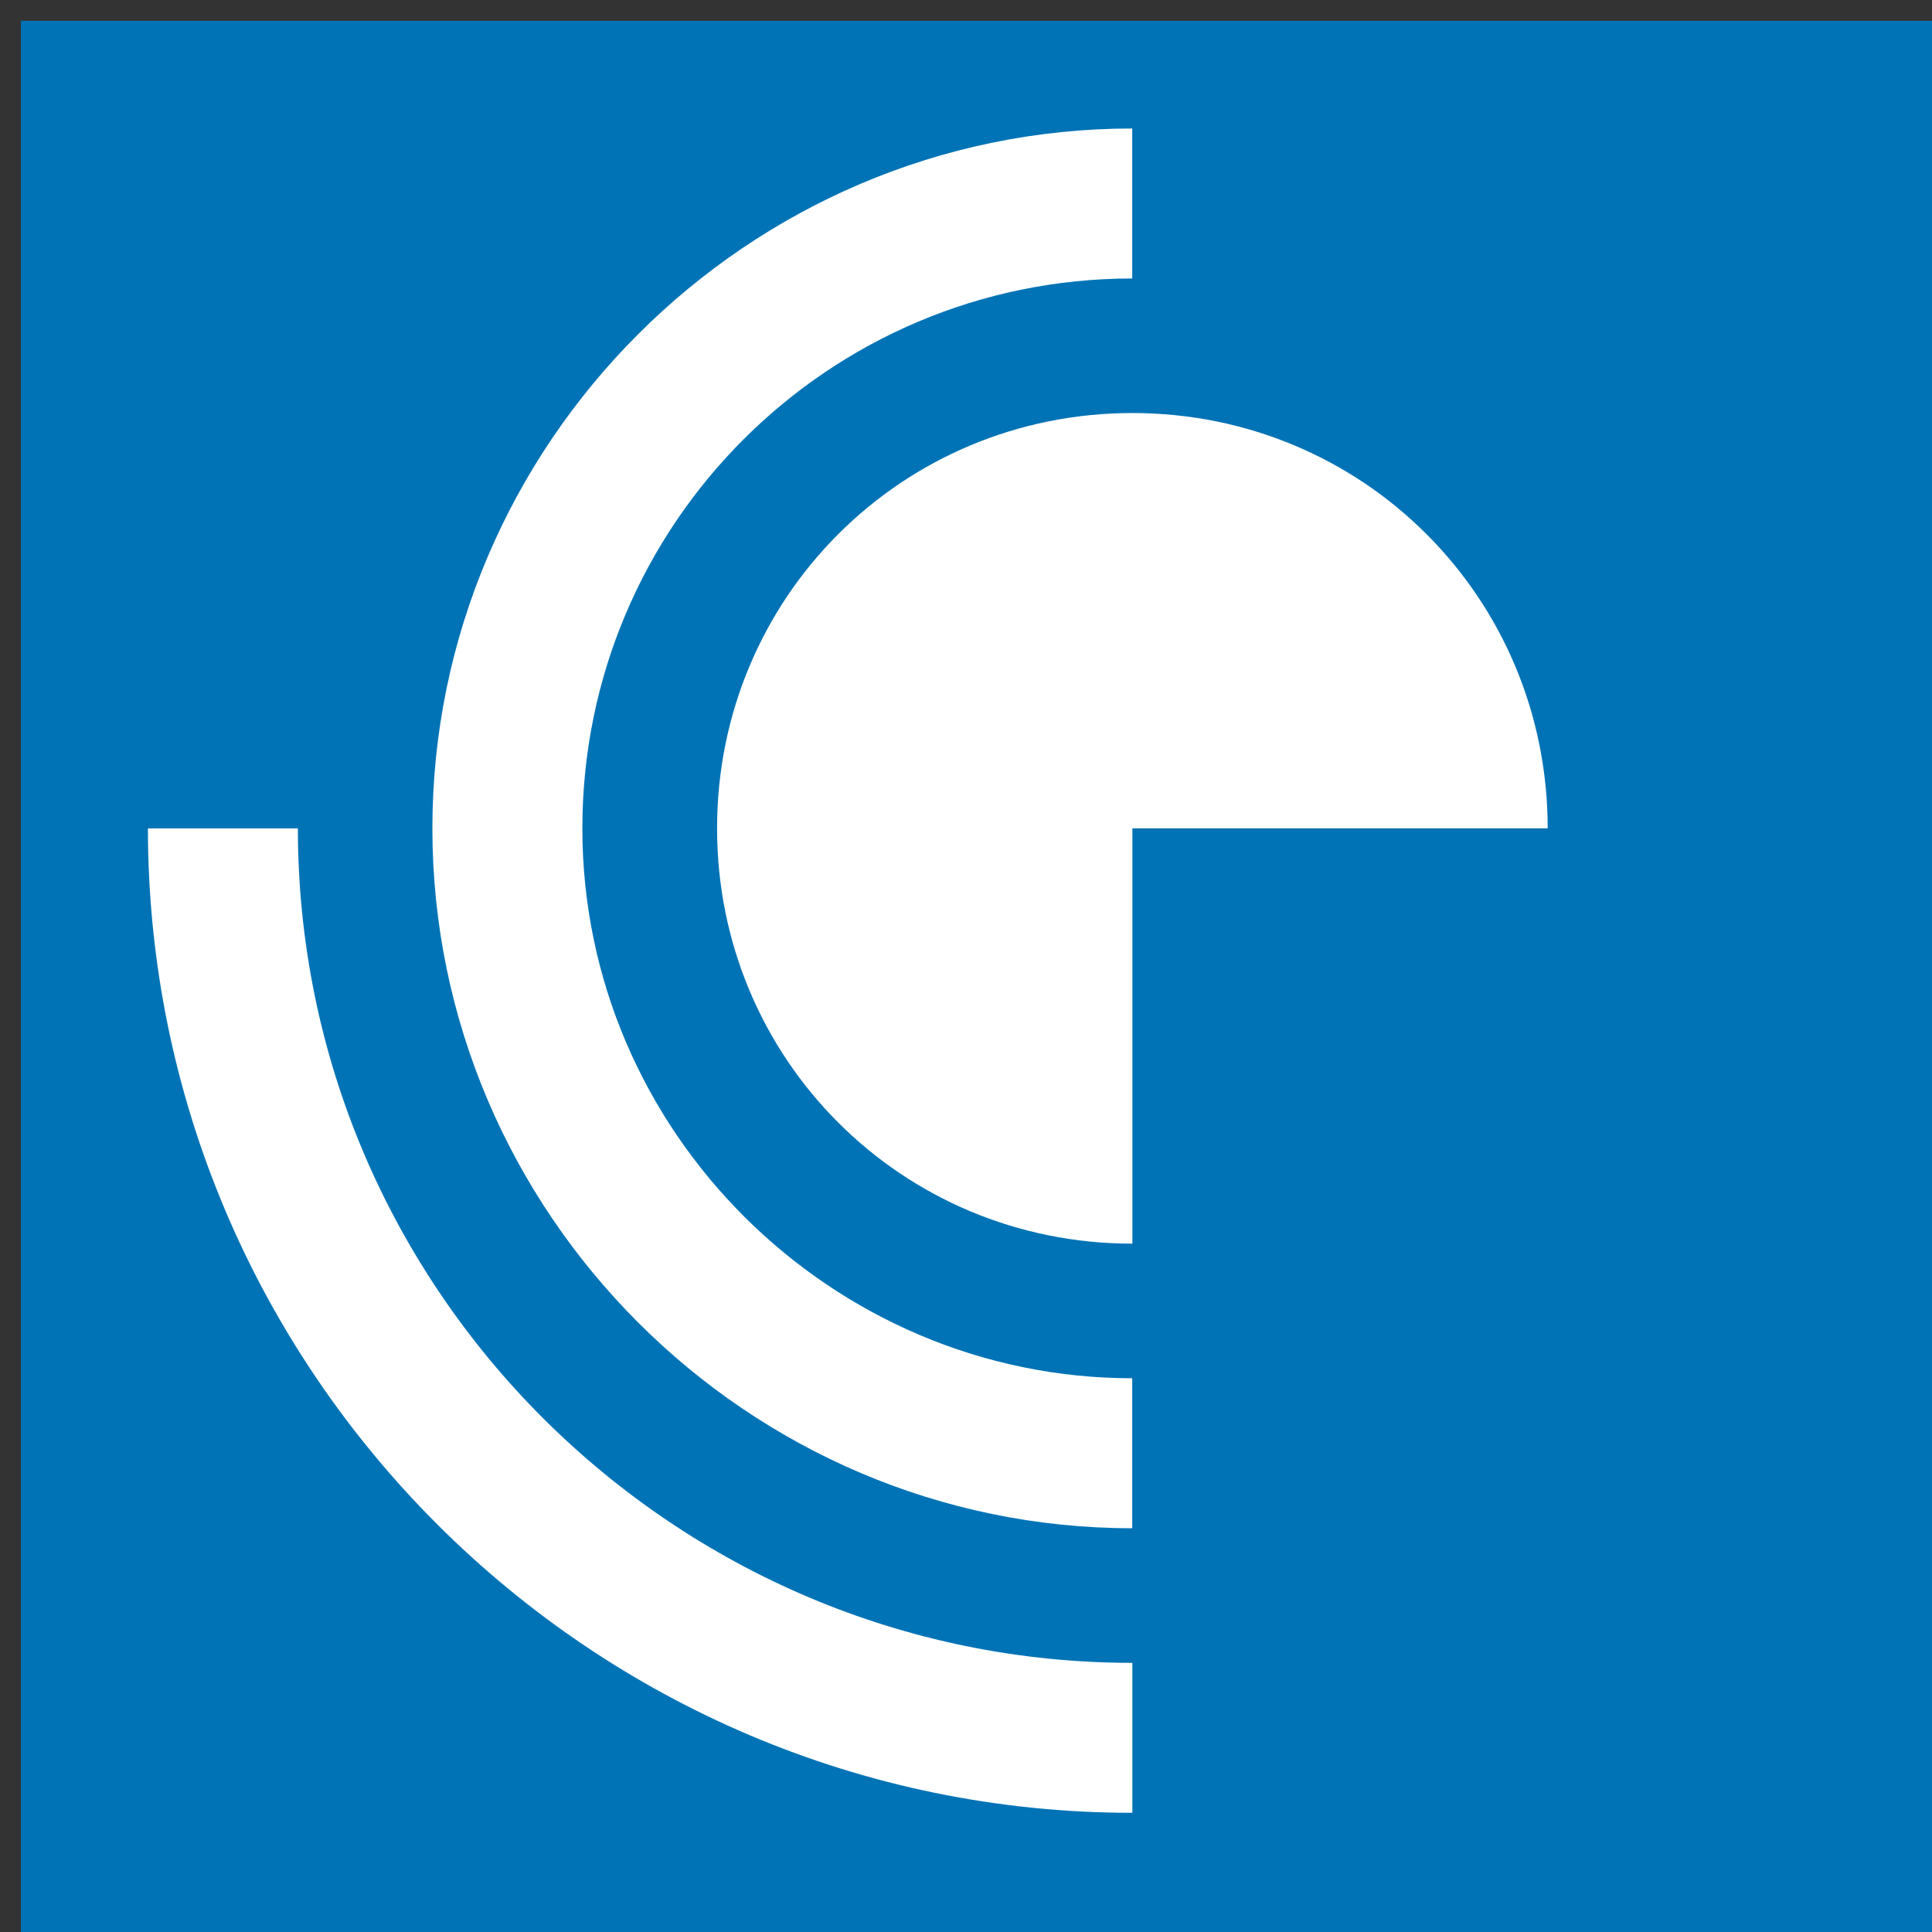
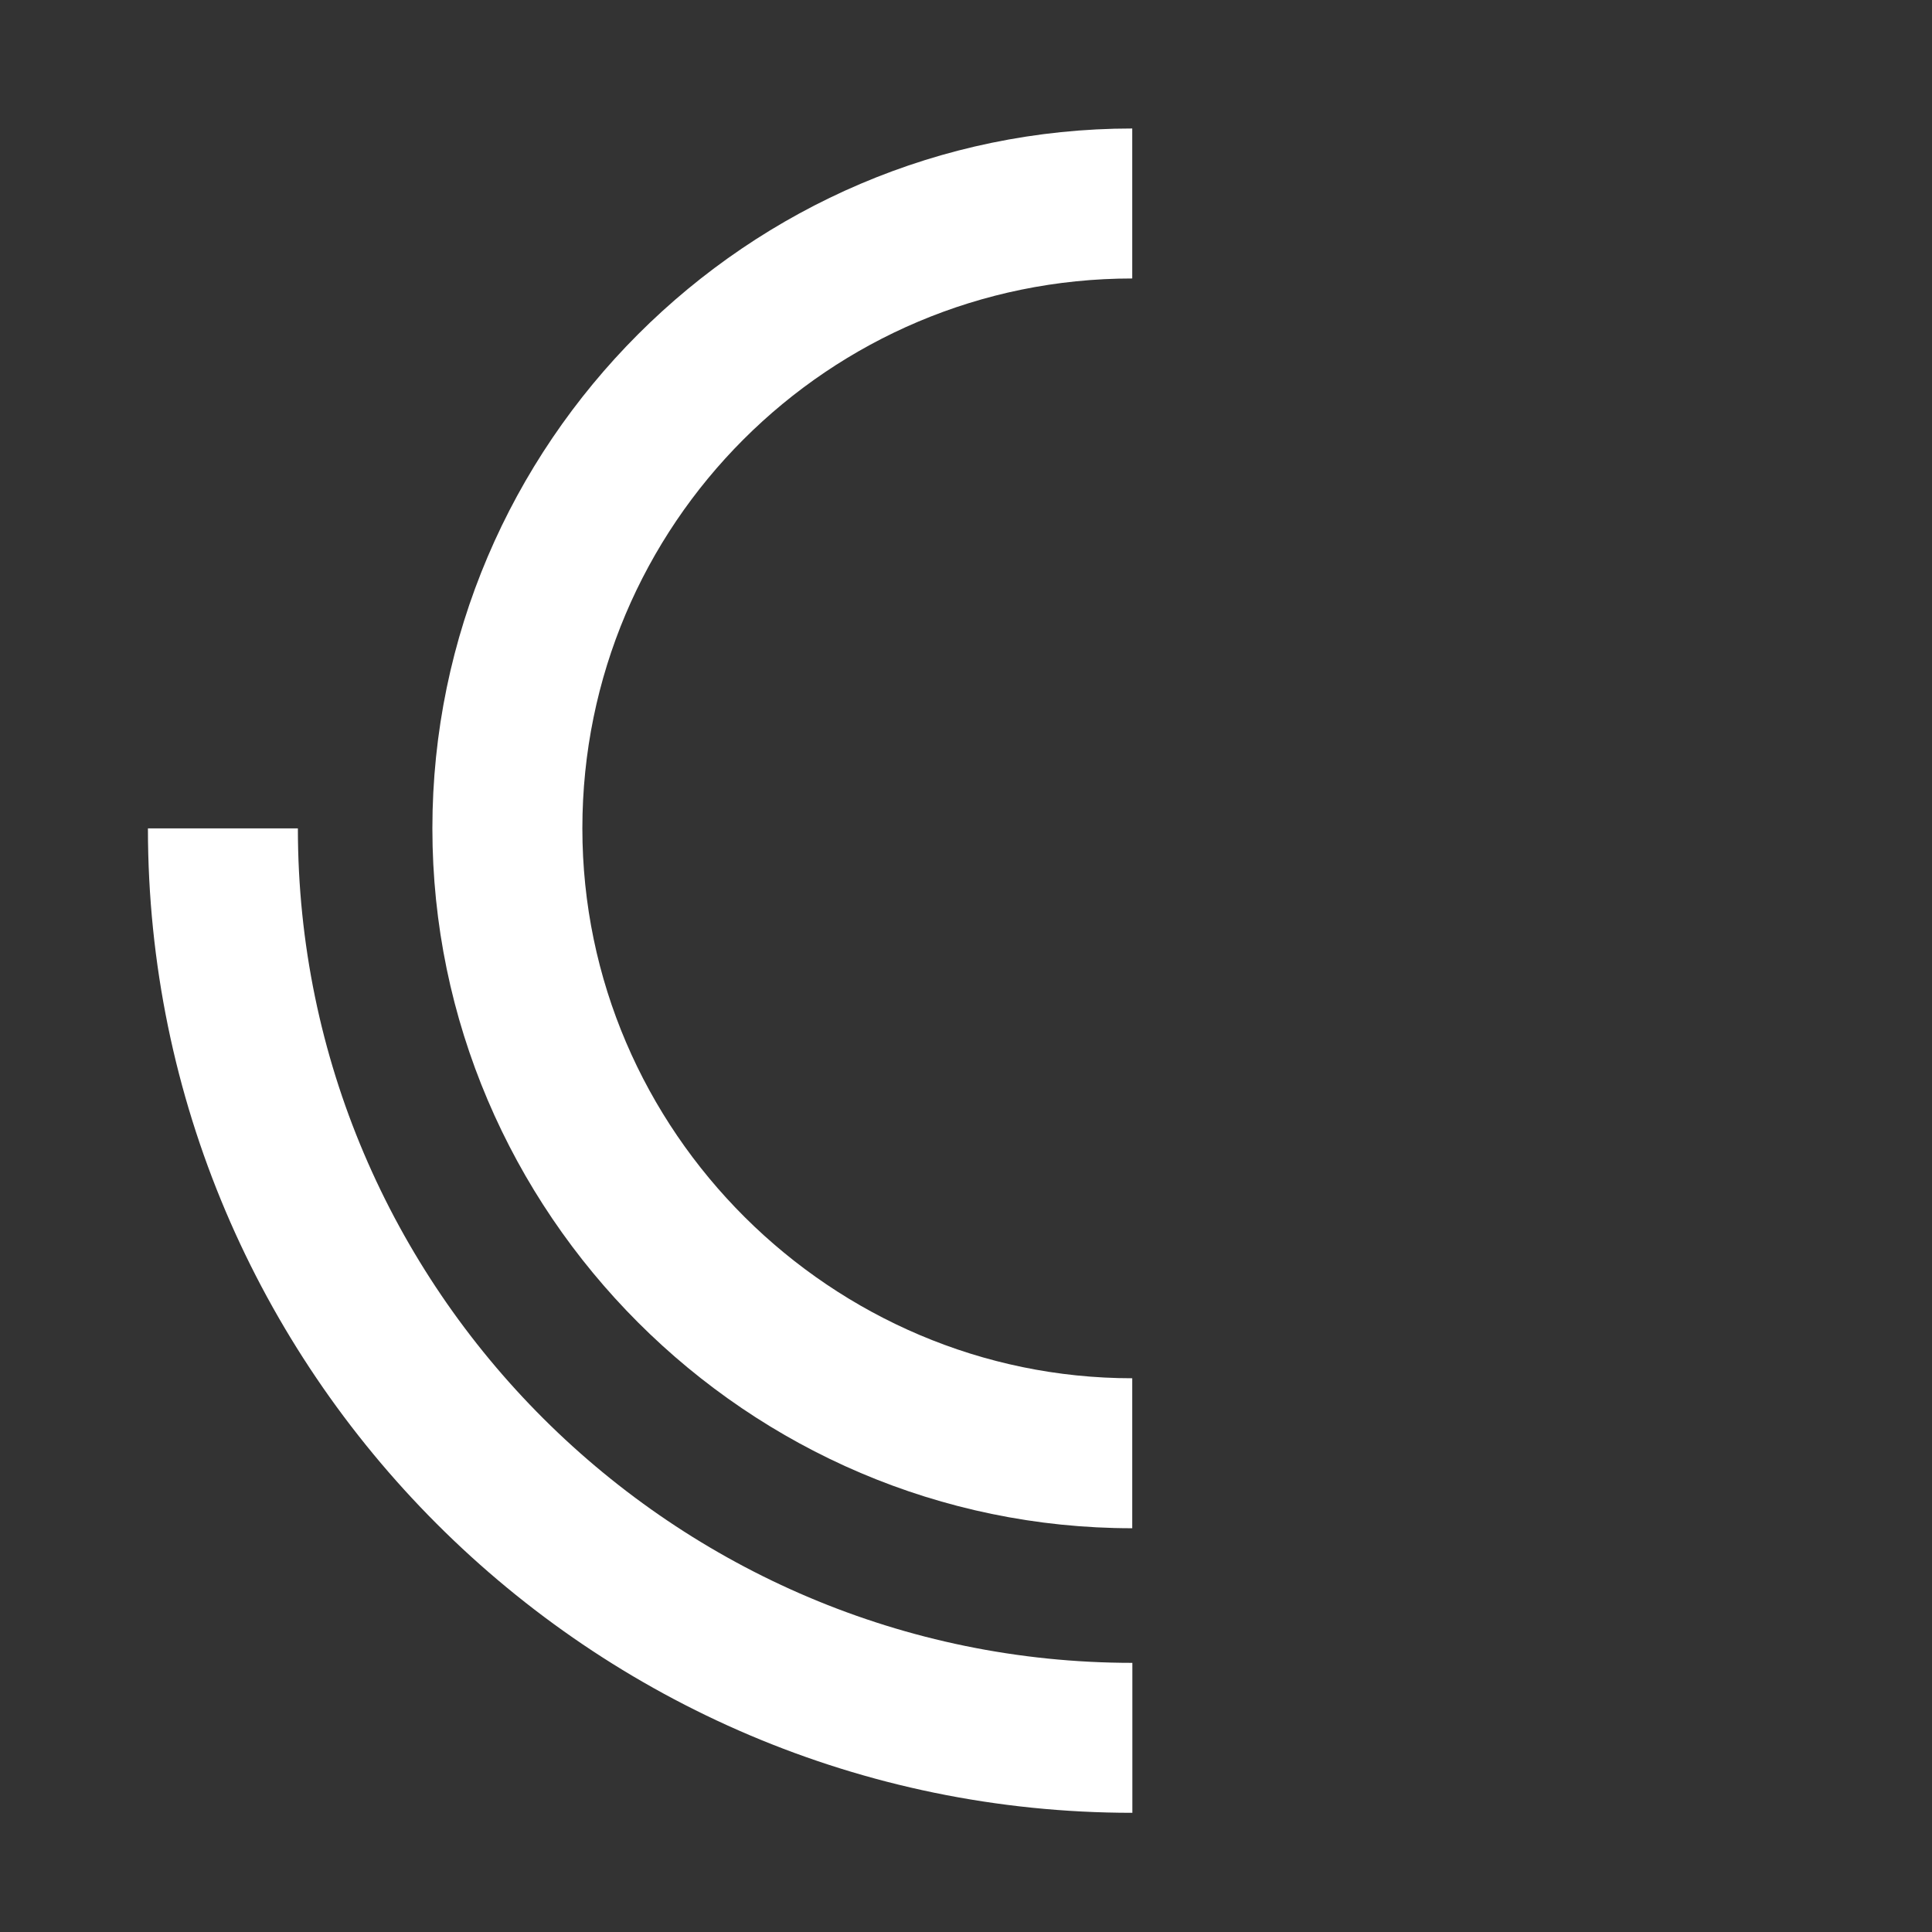
<svg xmlns="http://www.w3.org/2000/svg" width="65" height="65" viewBox="0 0 65 65" fill="none">
  <rect x="0" y="0" width="65" height="65" fill="#333333" stroke="none" />
-   <rect x="1" y="1" width="64" height="64" fill="#151822" />
-   <rect width="64" height="64" transform="translate(1 1)" fill="white" />
-   <path d="M65.003 0.7H0.703V65H65.003V0.7Z" fill="#0073B6" />
-   <path d="M38.098 13.896C30.335 13.896 24.125 20.107 24.125 27.869C24.125 35.632 30.335 41.842 38.098 41.842V27.869H52.07C52.07 20.107 45.86 13.896 38.098 13.896Z" fill="white" />
  <path d="M19.593 27.87C19.593 17.649 27.873 9.369 38.093 9.369V4.323C25.156 4.323 14.547 14.932 14.547 27.87C14.547 40.807 25.156 51.416 38.093 51.416V46.37C28.002 46.37 19.593 38.09 19.593 27.87Z" fill="white" />
  <path d="M10.022 27.87H4.977C4.977 46.112 19.855 60.99 38.097 60.99V55.945C22.701 55.945 10.022 43.395 10.022 27.87Z" fill="white" />
</svg>